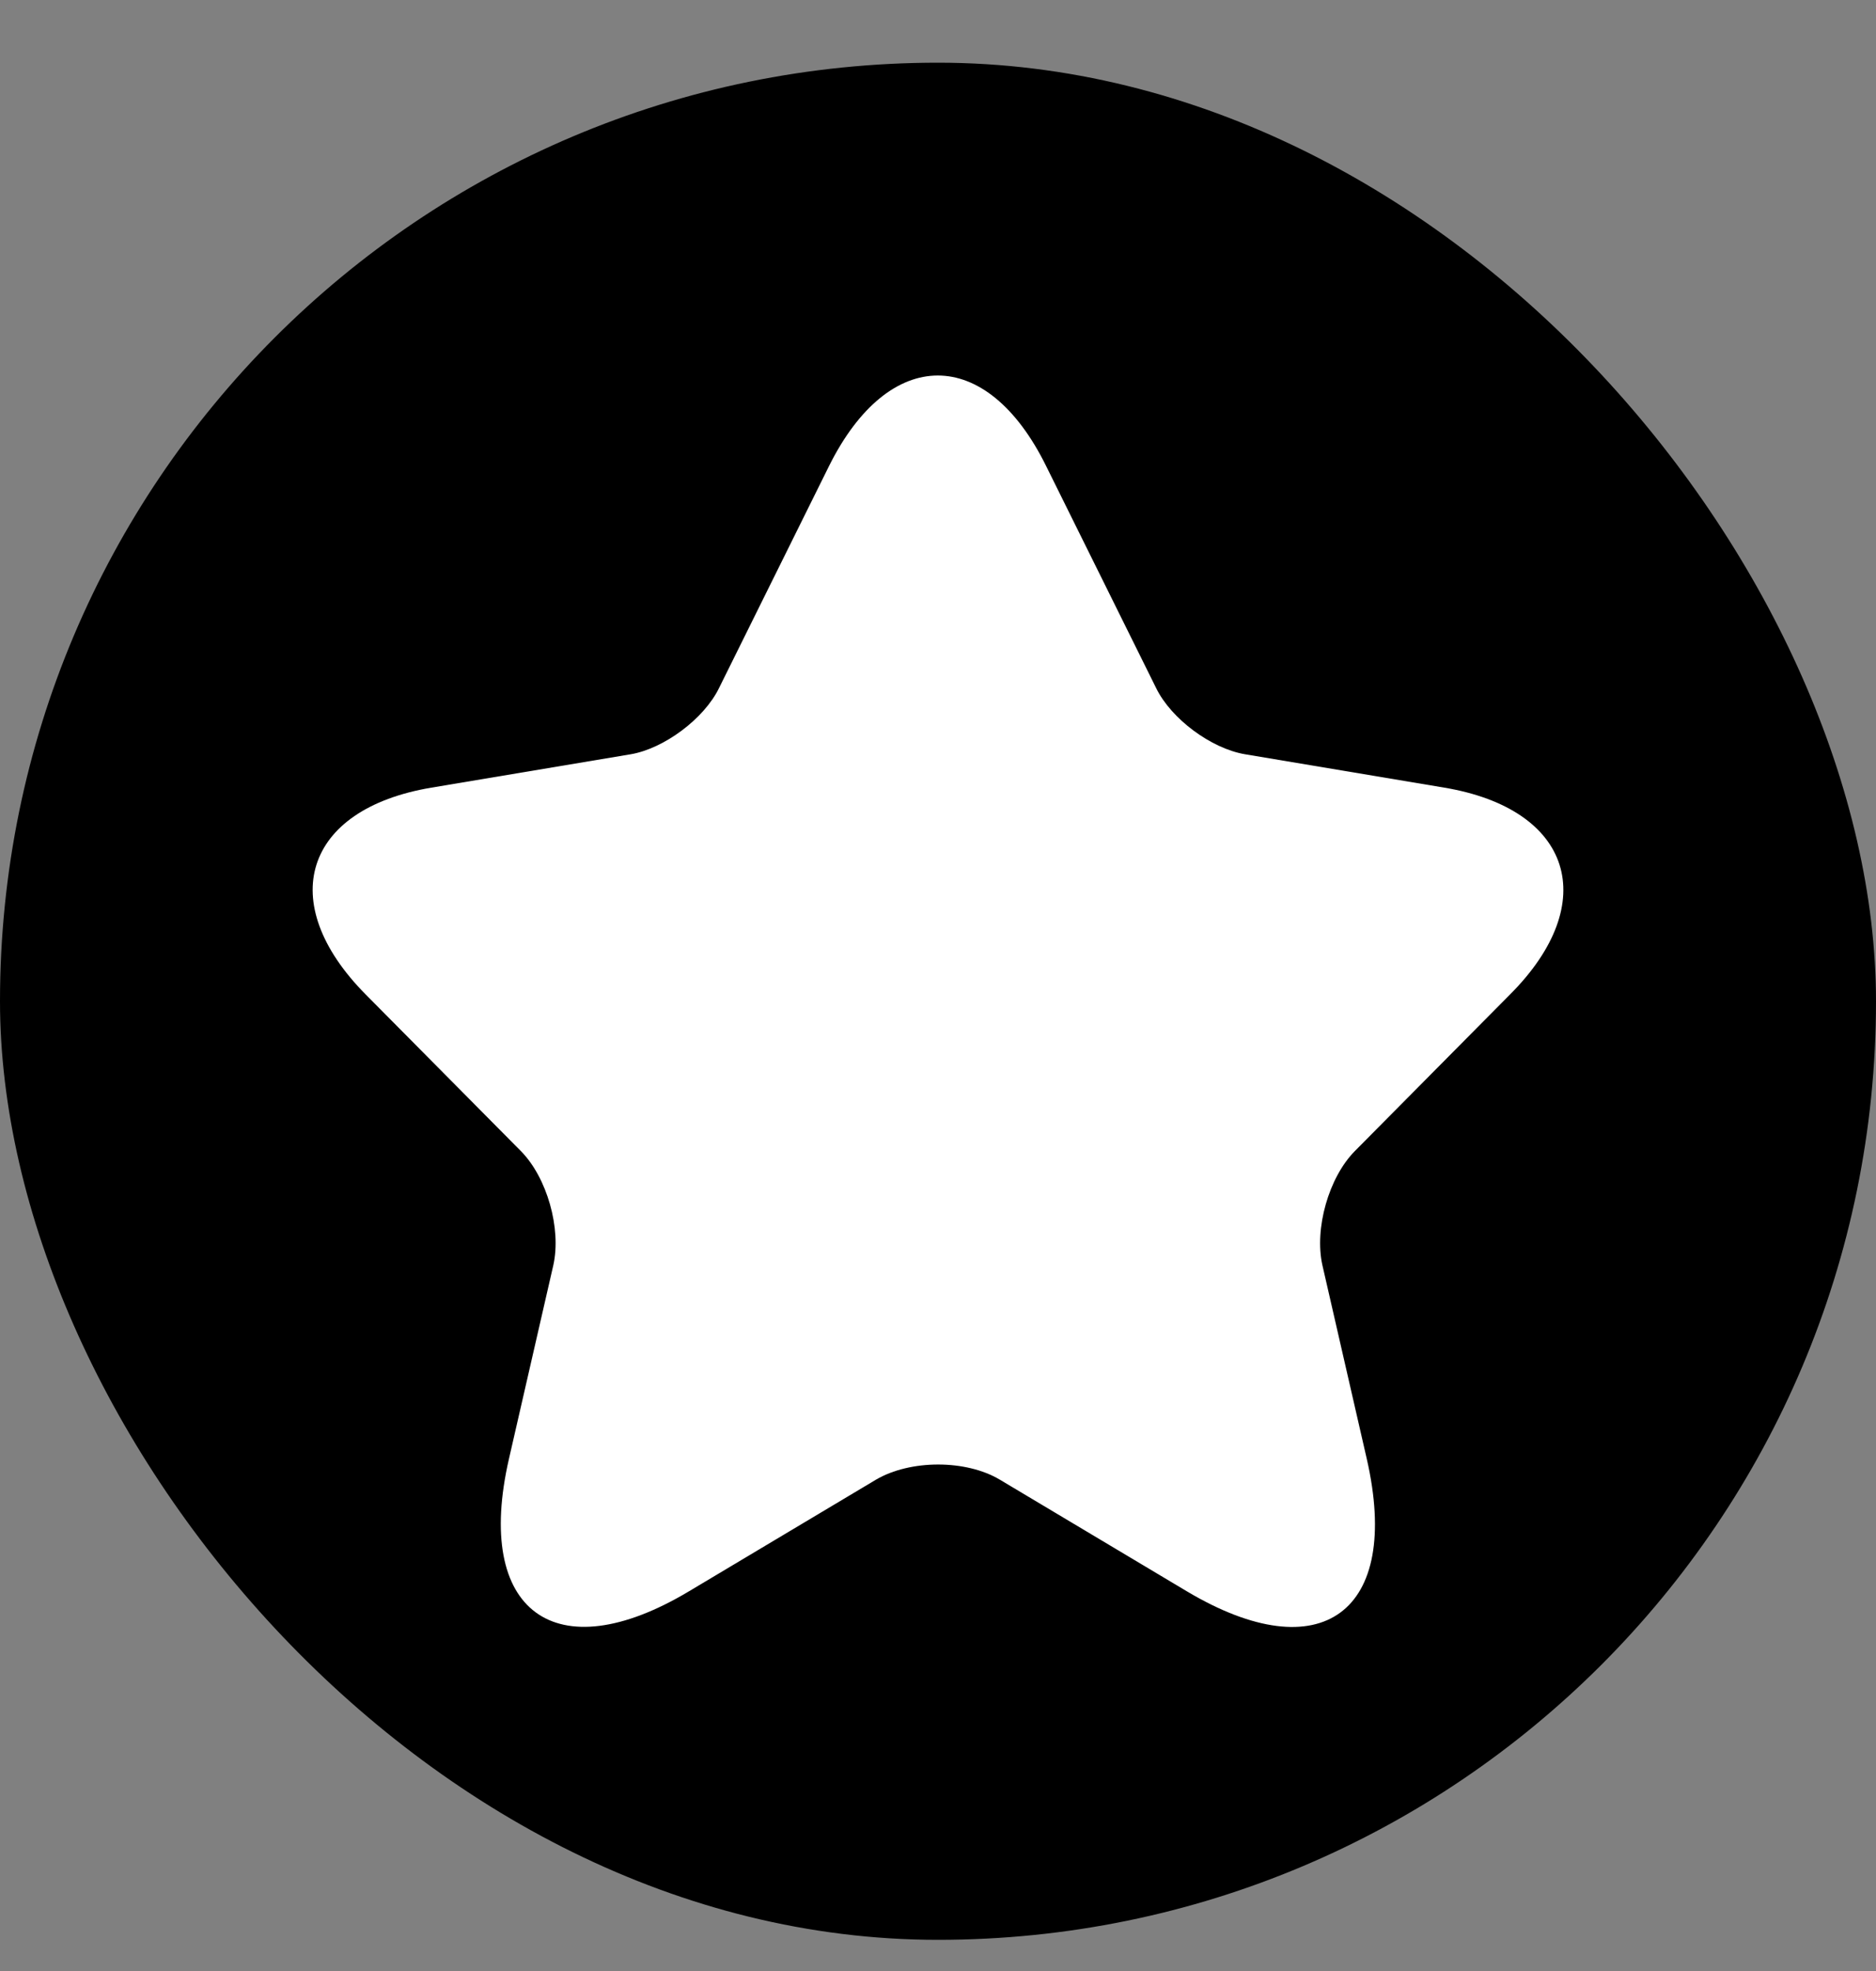
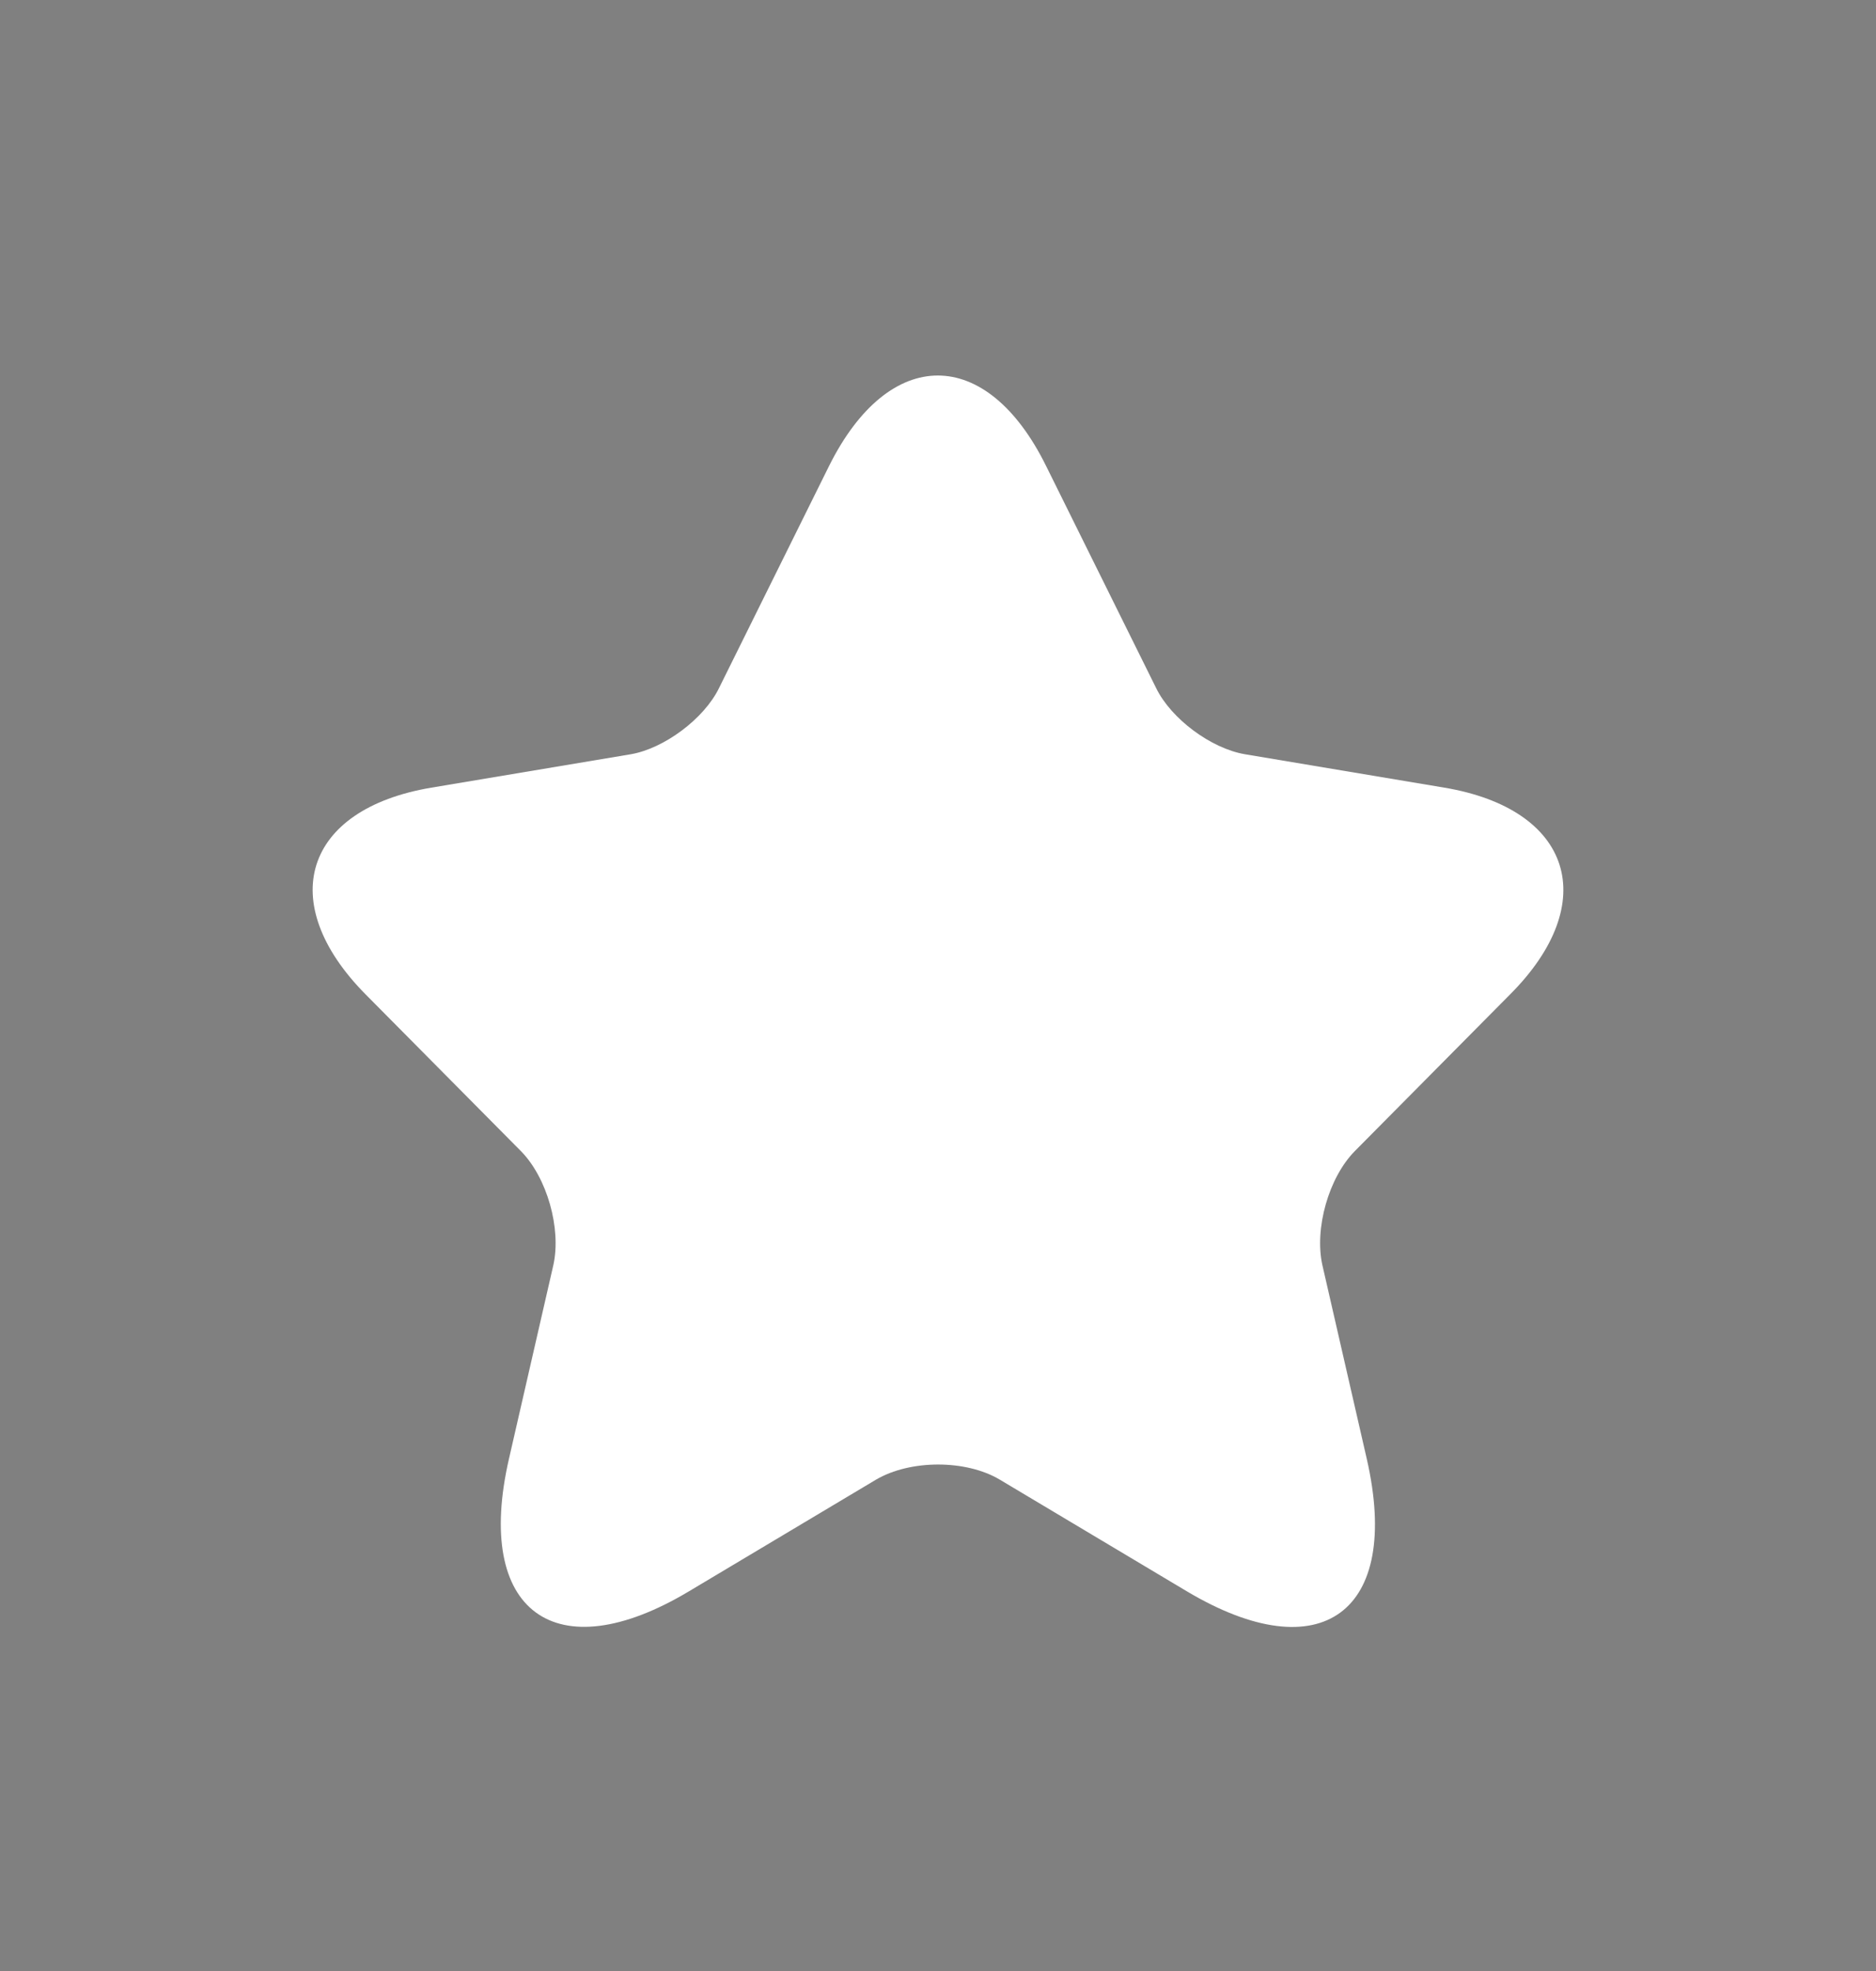
<svg xmlns="http://www.w3.org/2000/svg" width="20" height="21" viewBox="0 0 20 21" fill="none">
  <rect x="0" y="0" width="20" height="21" fill="#808080" stroke="none" />
-   <rect y="0.668" width="20" height="20" rx="10" fill="black" />
  <path d="M11.152 4.964L12.325 7.33C12.485 7.659 12.912 7.975 13.272 8.036L15.398 8.392C16.758 8.62 17.078 9.615 16.098 10.596L14.445 12.263C14.165 12.545 14.011 13.09 14.098 13.48L14.571 15.543C14.945 17.176 14.085 17.808 12.652 16.954L10.659 15.765C10.299 15.55 9.705 15.55 9.339 15.765L7.346 16.954C5.919 17.808 5.052 17.169 5.426 15.543L5.899 13.48C5.986 13.09 5.832 12.545 5.552 12.263L3.899 10.596C2.926 9.615 3.239 8.62 4.599 8.392L6.726 8.036C7.079 7.975 7.506 7.659 7.666 7.33L8.839 4.964C9.479 3.68 10.518 3.68 11.152 4.964Z" fill="white" />
</svg>